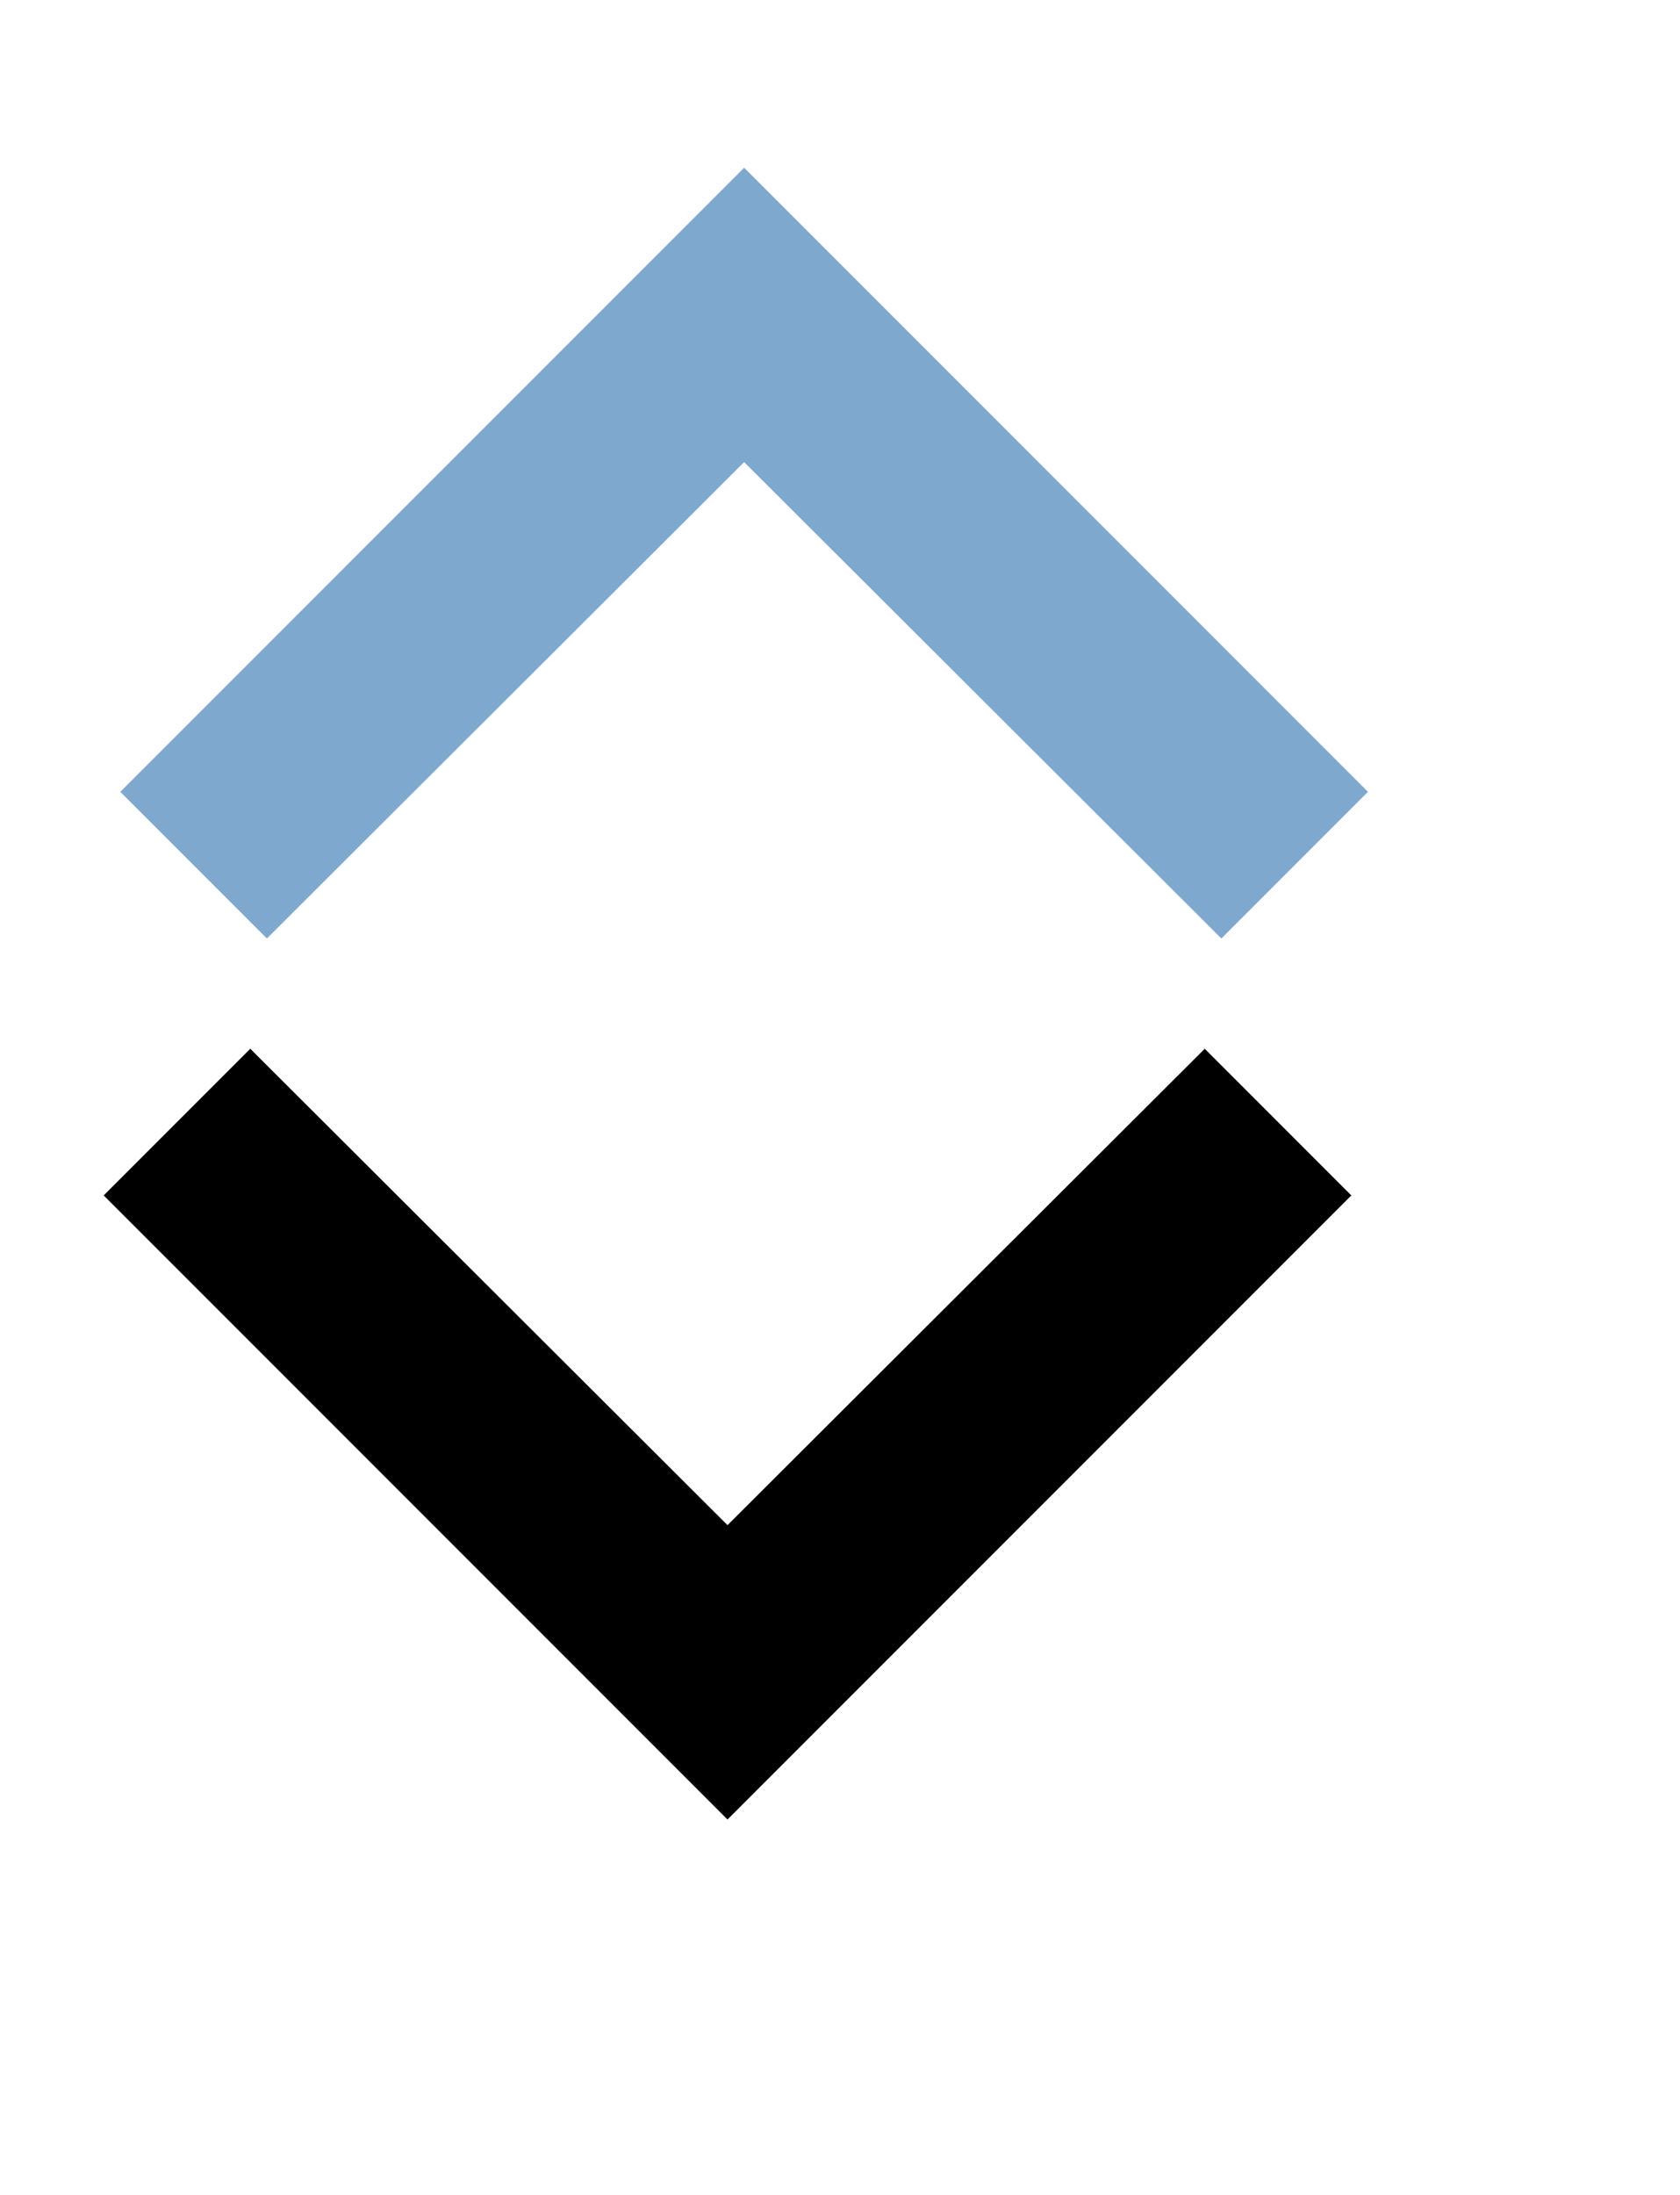
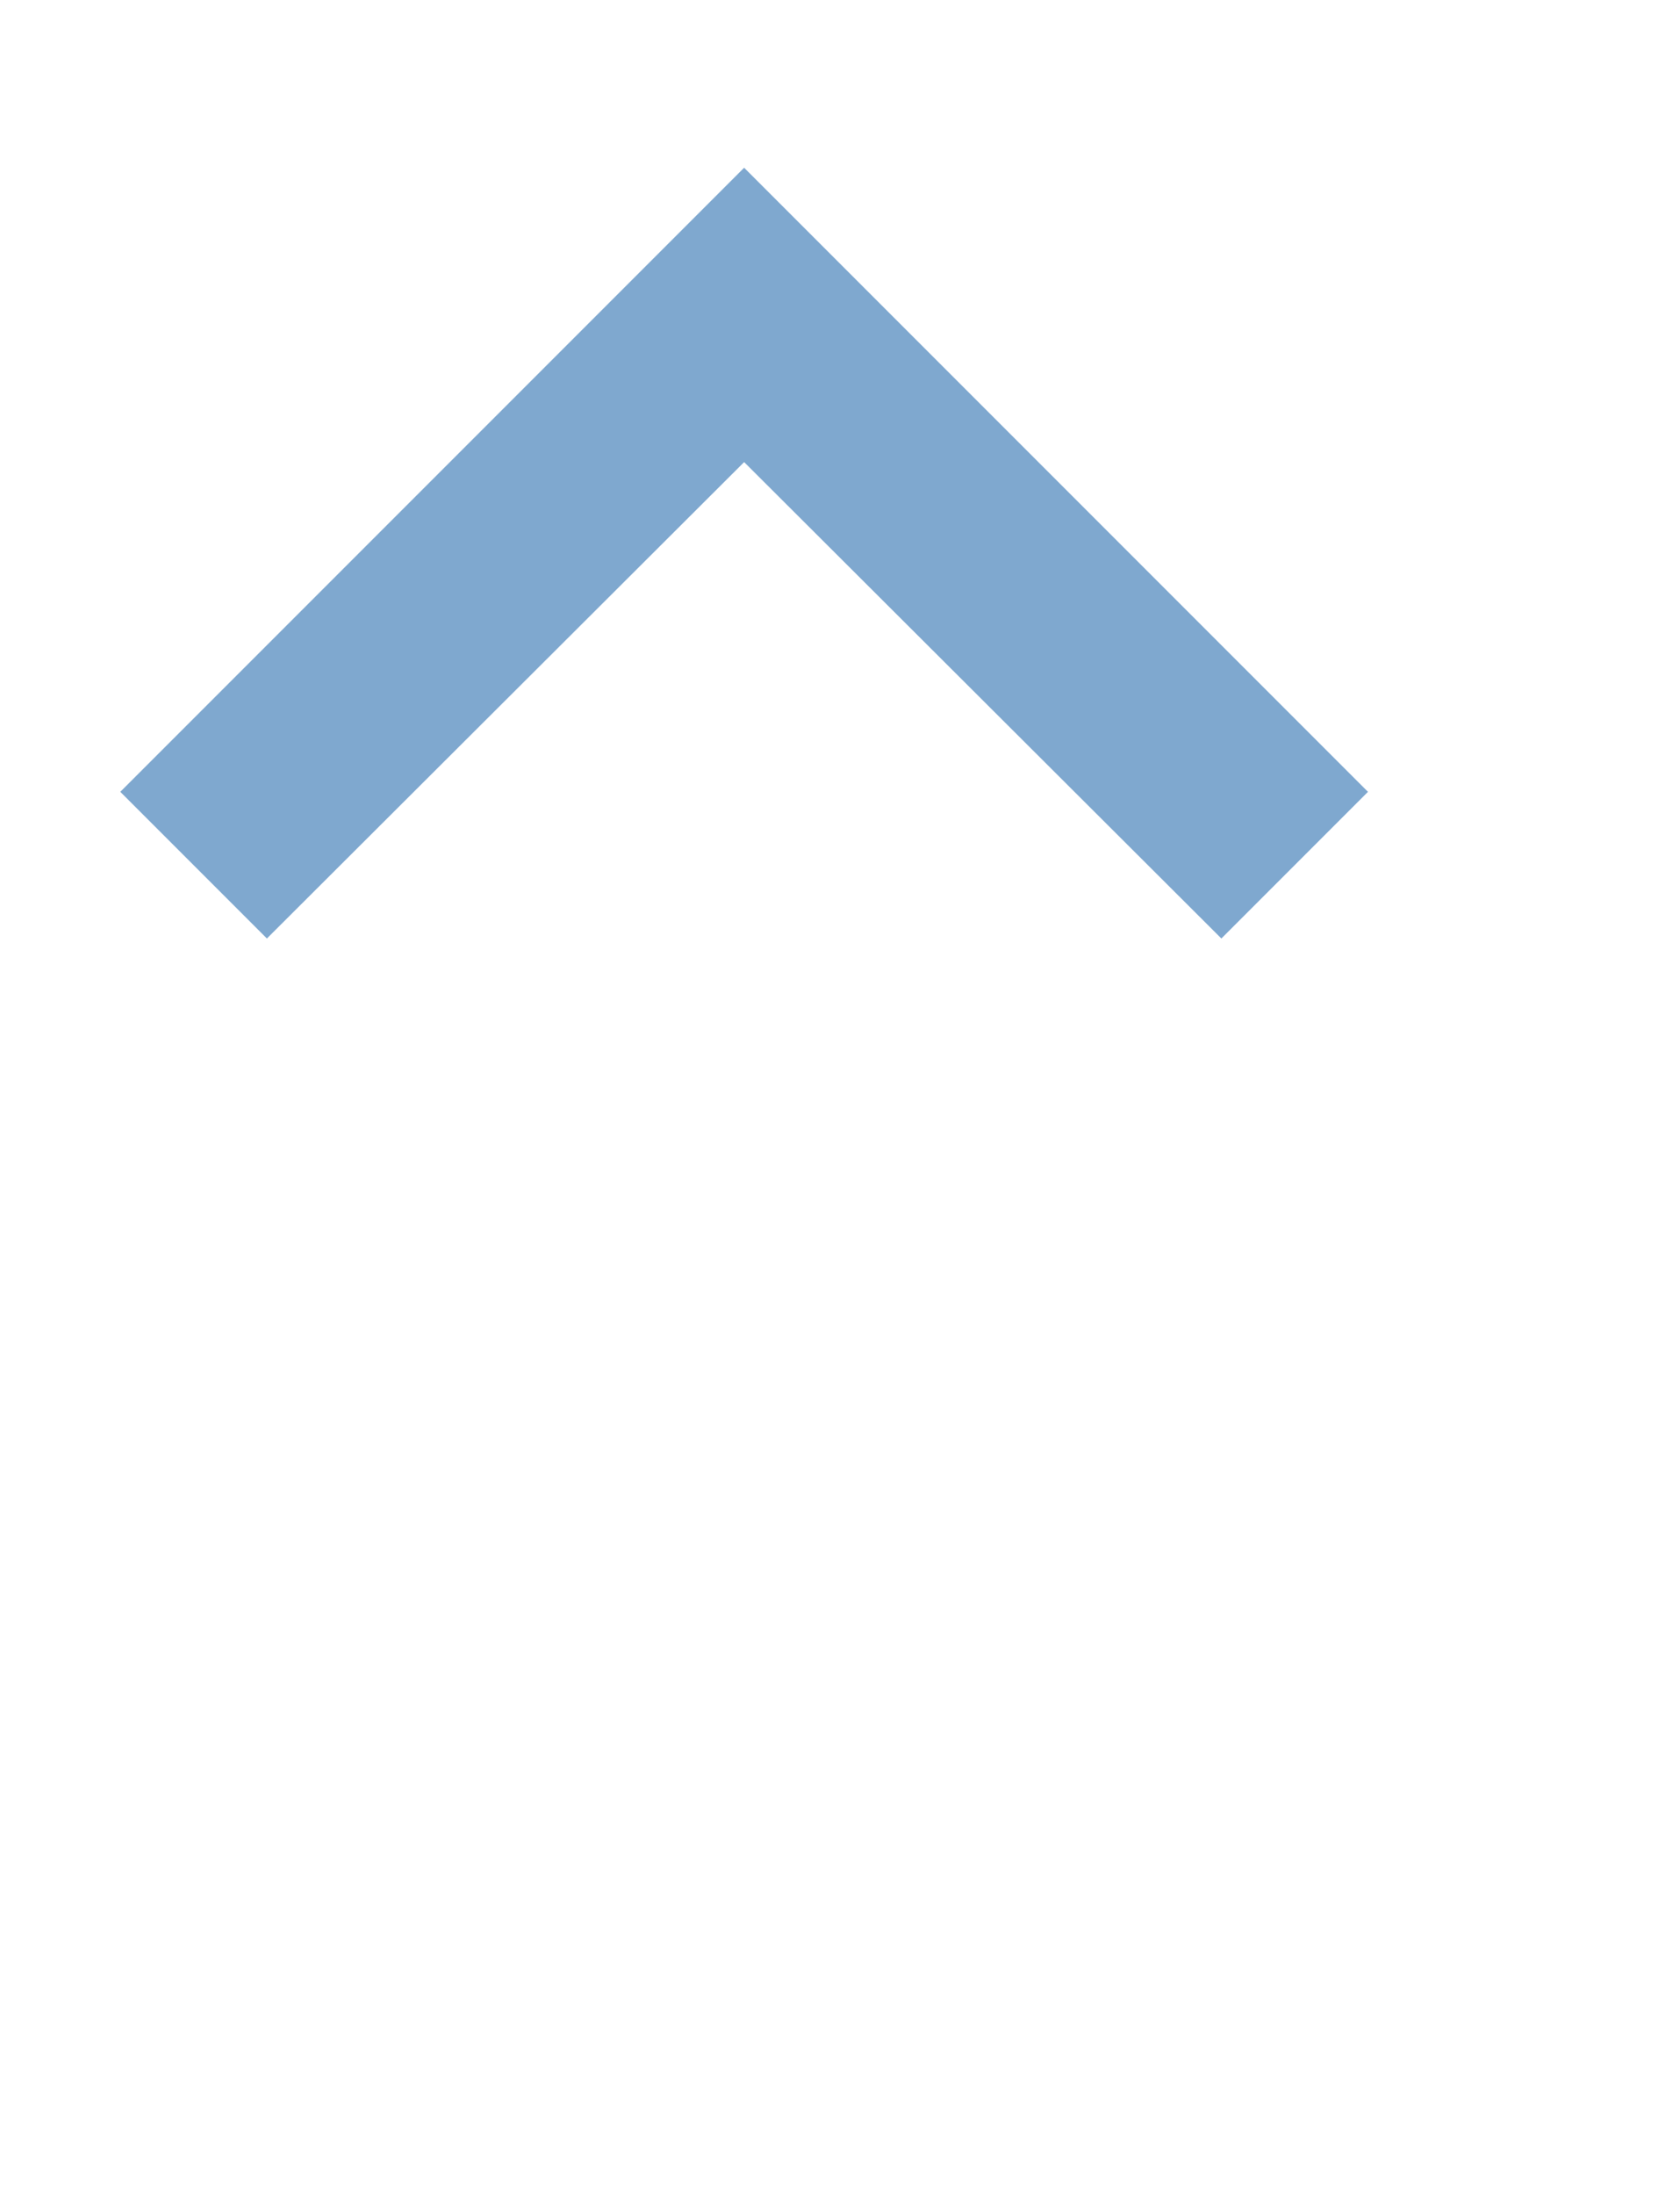
<svg xmlns="http://www.w3.org/2000/svg" xmlns:xlink="http://www.w3.org/1999/xlink" version="1.1" preserveAspectRatio="xMidYMid meet" viewBox="287.263 172.316 16.158 19.884" width="12.16" height="15.88">
  <defs>
-     <path d="M298.85 181.79L294.26 186.37L289.67 181.79L288.26 183.2L294.26 189.2L300.26 183.2L298.85 181.79Z" id="b1GeJeTZr" />
    <path d="M294.42 173.32L288.42 179.32L289.83 180.73L294.42 176.15L299.01 180.73L300.42 179.32L294.42 173.32Z" id="g2leQgELkd" />
  </defs>
  <g>
    <g>
      <use xlink:href="#b1GeJeTZr" opacity="1" fill="#000000" fill-opacity="1" />
      <g>
        <use xlink:href="#b1GeJeTZr" opacity="1" fill-opacity="0" stroke="#000000" stroke-width="1" stroke-opacity="0" />
      </g>
    </g>
    <g>
      <use xlink:href="#g2leQgELkd" opacity="1" fill="#7fa8cf" fill-opacity="1" />
      <g>
        <use xlink:href="#g2leQgELkd" opacity="1" fill-opacity="0" stroke="#000000" stroke-width="1" stroke-opacity="0" />
      </g>
    </g>
  </g>
</svg>